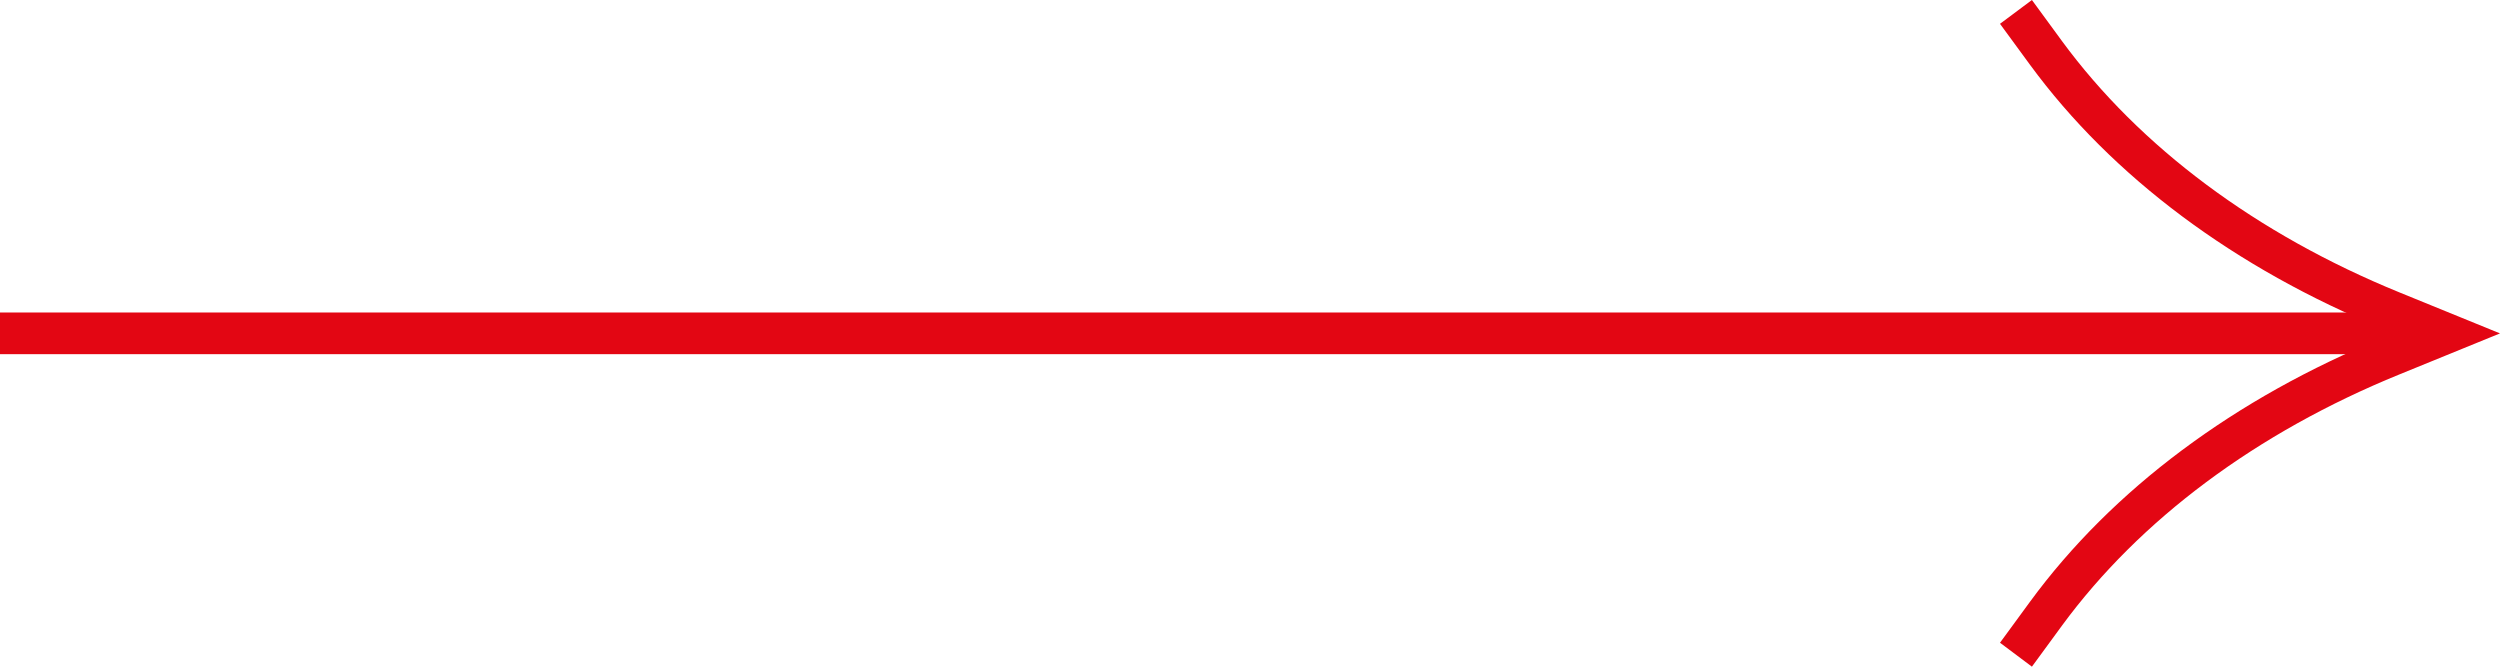
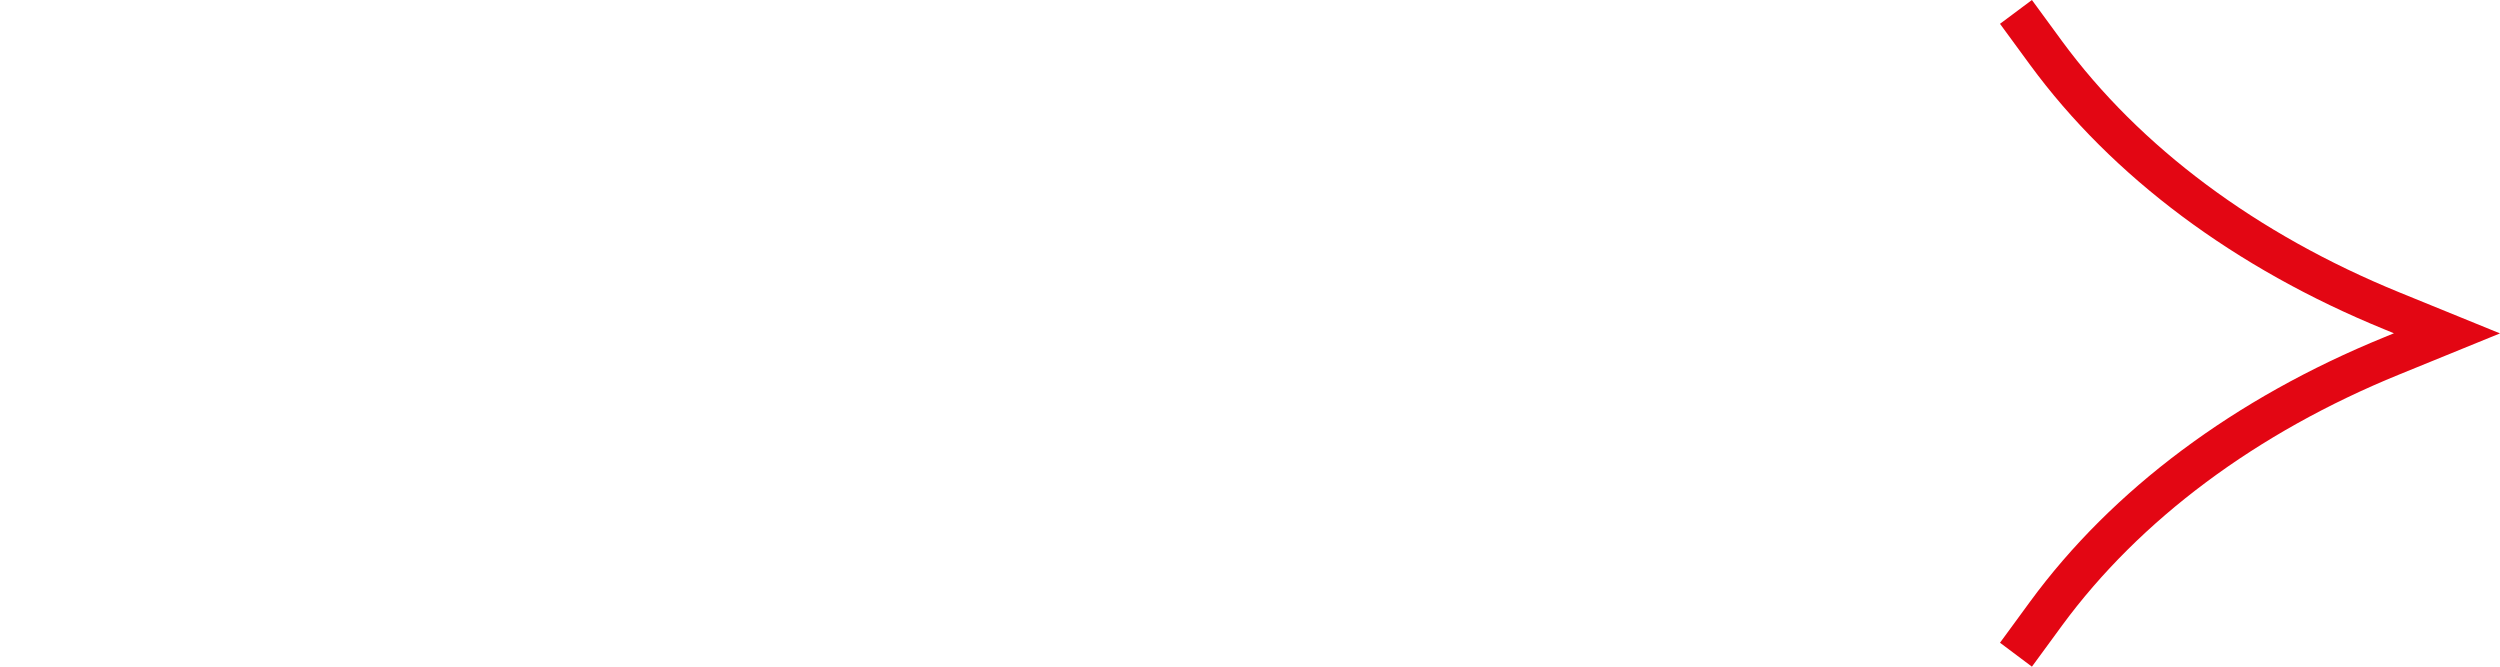
<svg xmlns="http://www.w3.org/2000/svg" width="120" height="32" viewBox="0 0 120 32" fill="none">
-   <path d="M-7.62939e-06 17L115 17L115 15L-7.80424e-06 15L-7.62939e-06 17Z" fill="#E30613" />
  <path d="M97.532 1.22709e-06L98.975 1.971C102.714 7.061 108.315 11.234 115.168 14.033L120 16.003L115.168 17.974C108.315 20.766 102.714 24.939 98.975 30.029L97.532 32L96 30.851L97.443 28.88C101.385 23.501 107.272 19.11 114.456 16.183L114.908 15.997L114.456 15.811C107.272 12.877 101.385 8.486 97.443 3.113L96 1.143L97.532 1.22709e-06Z" fill="#E30613" />
</svg>